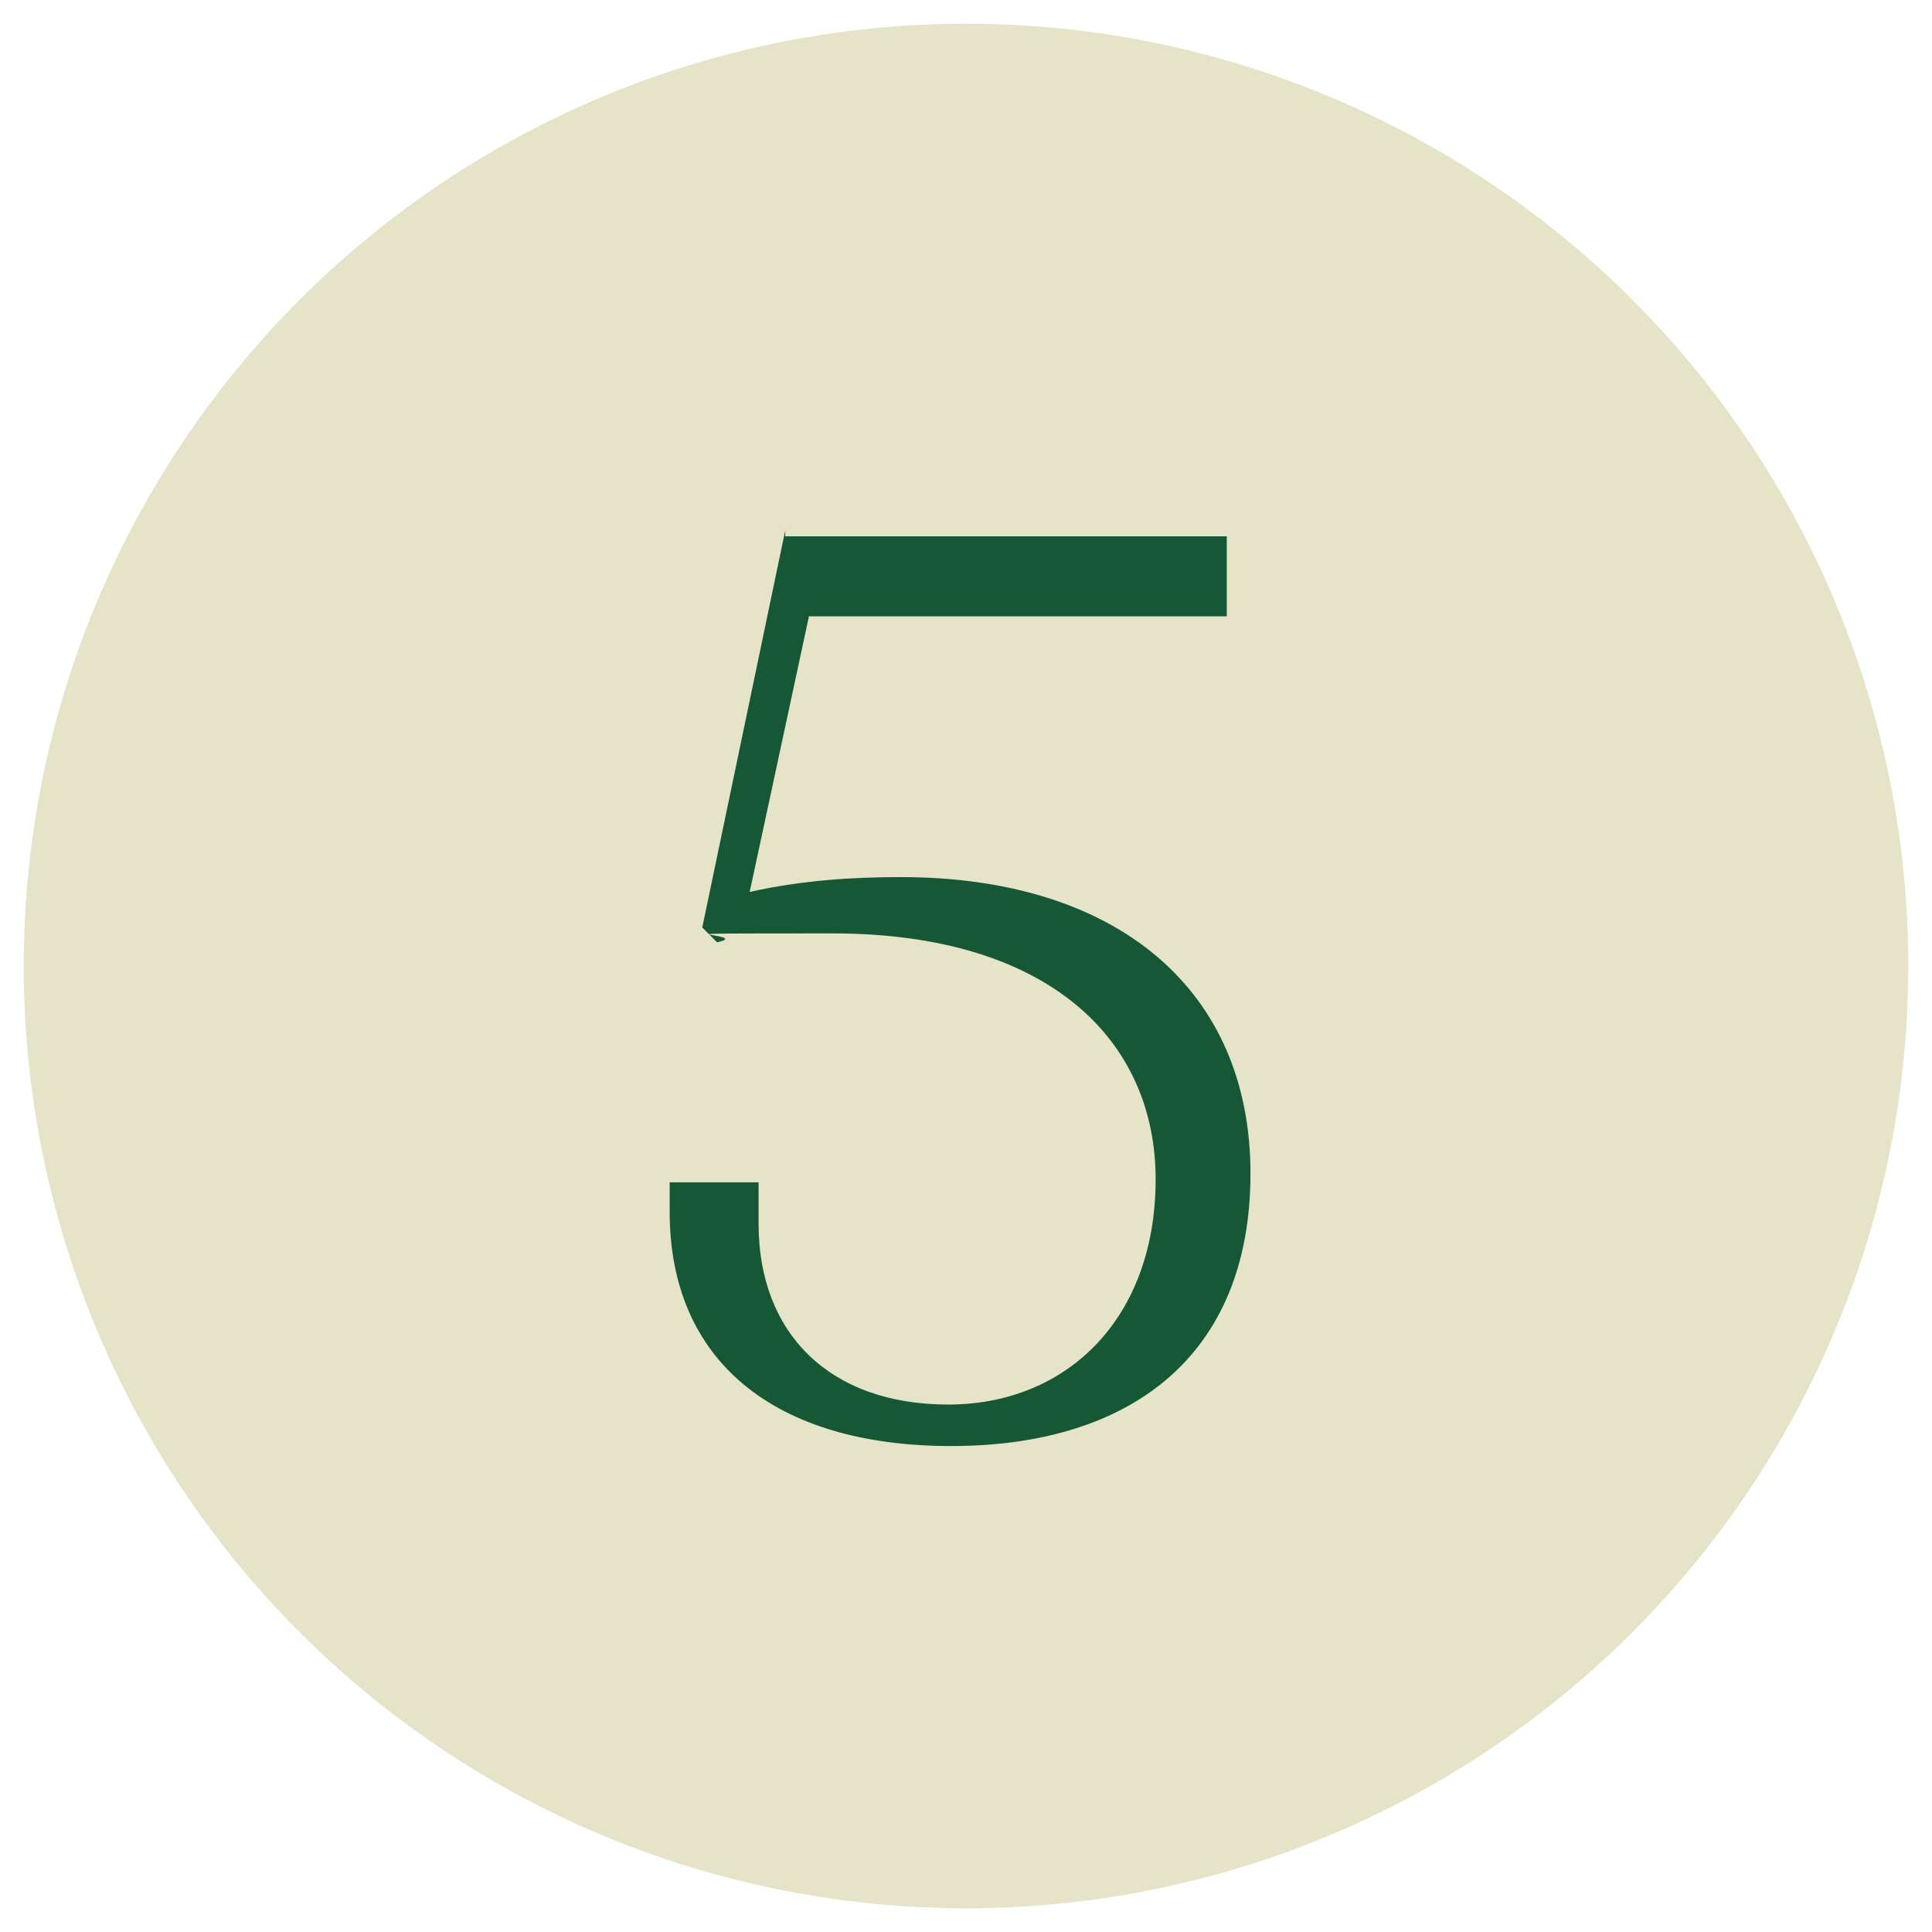
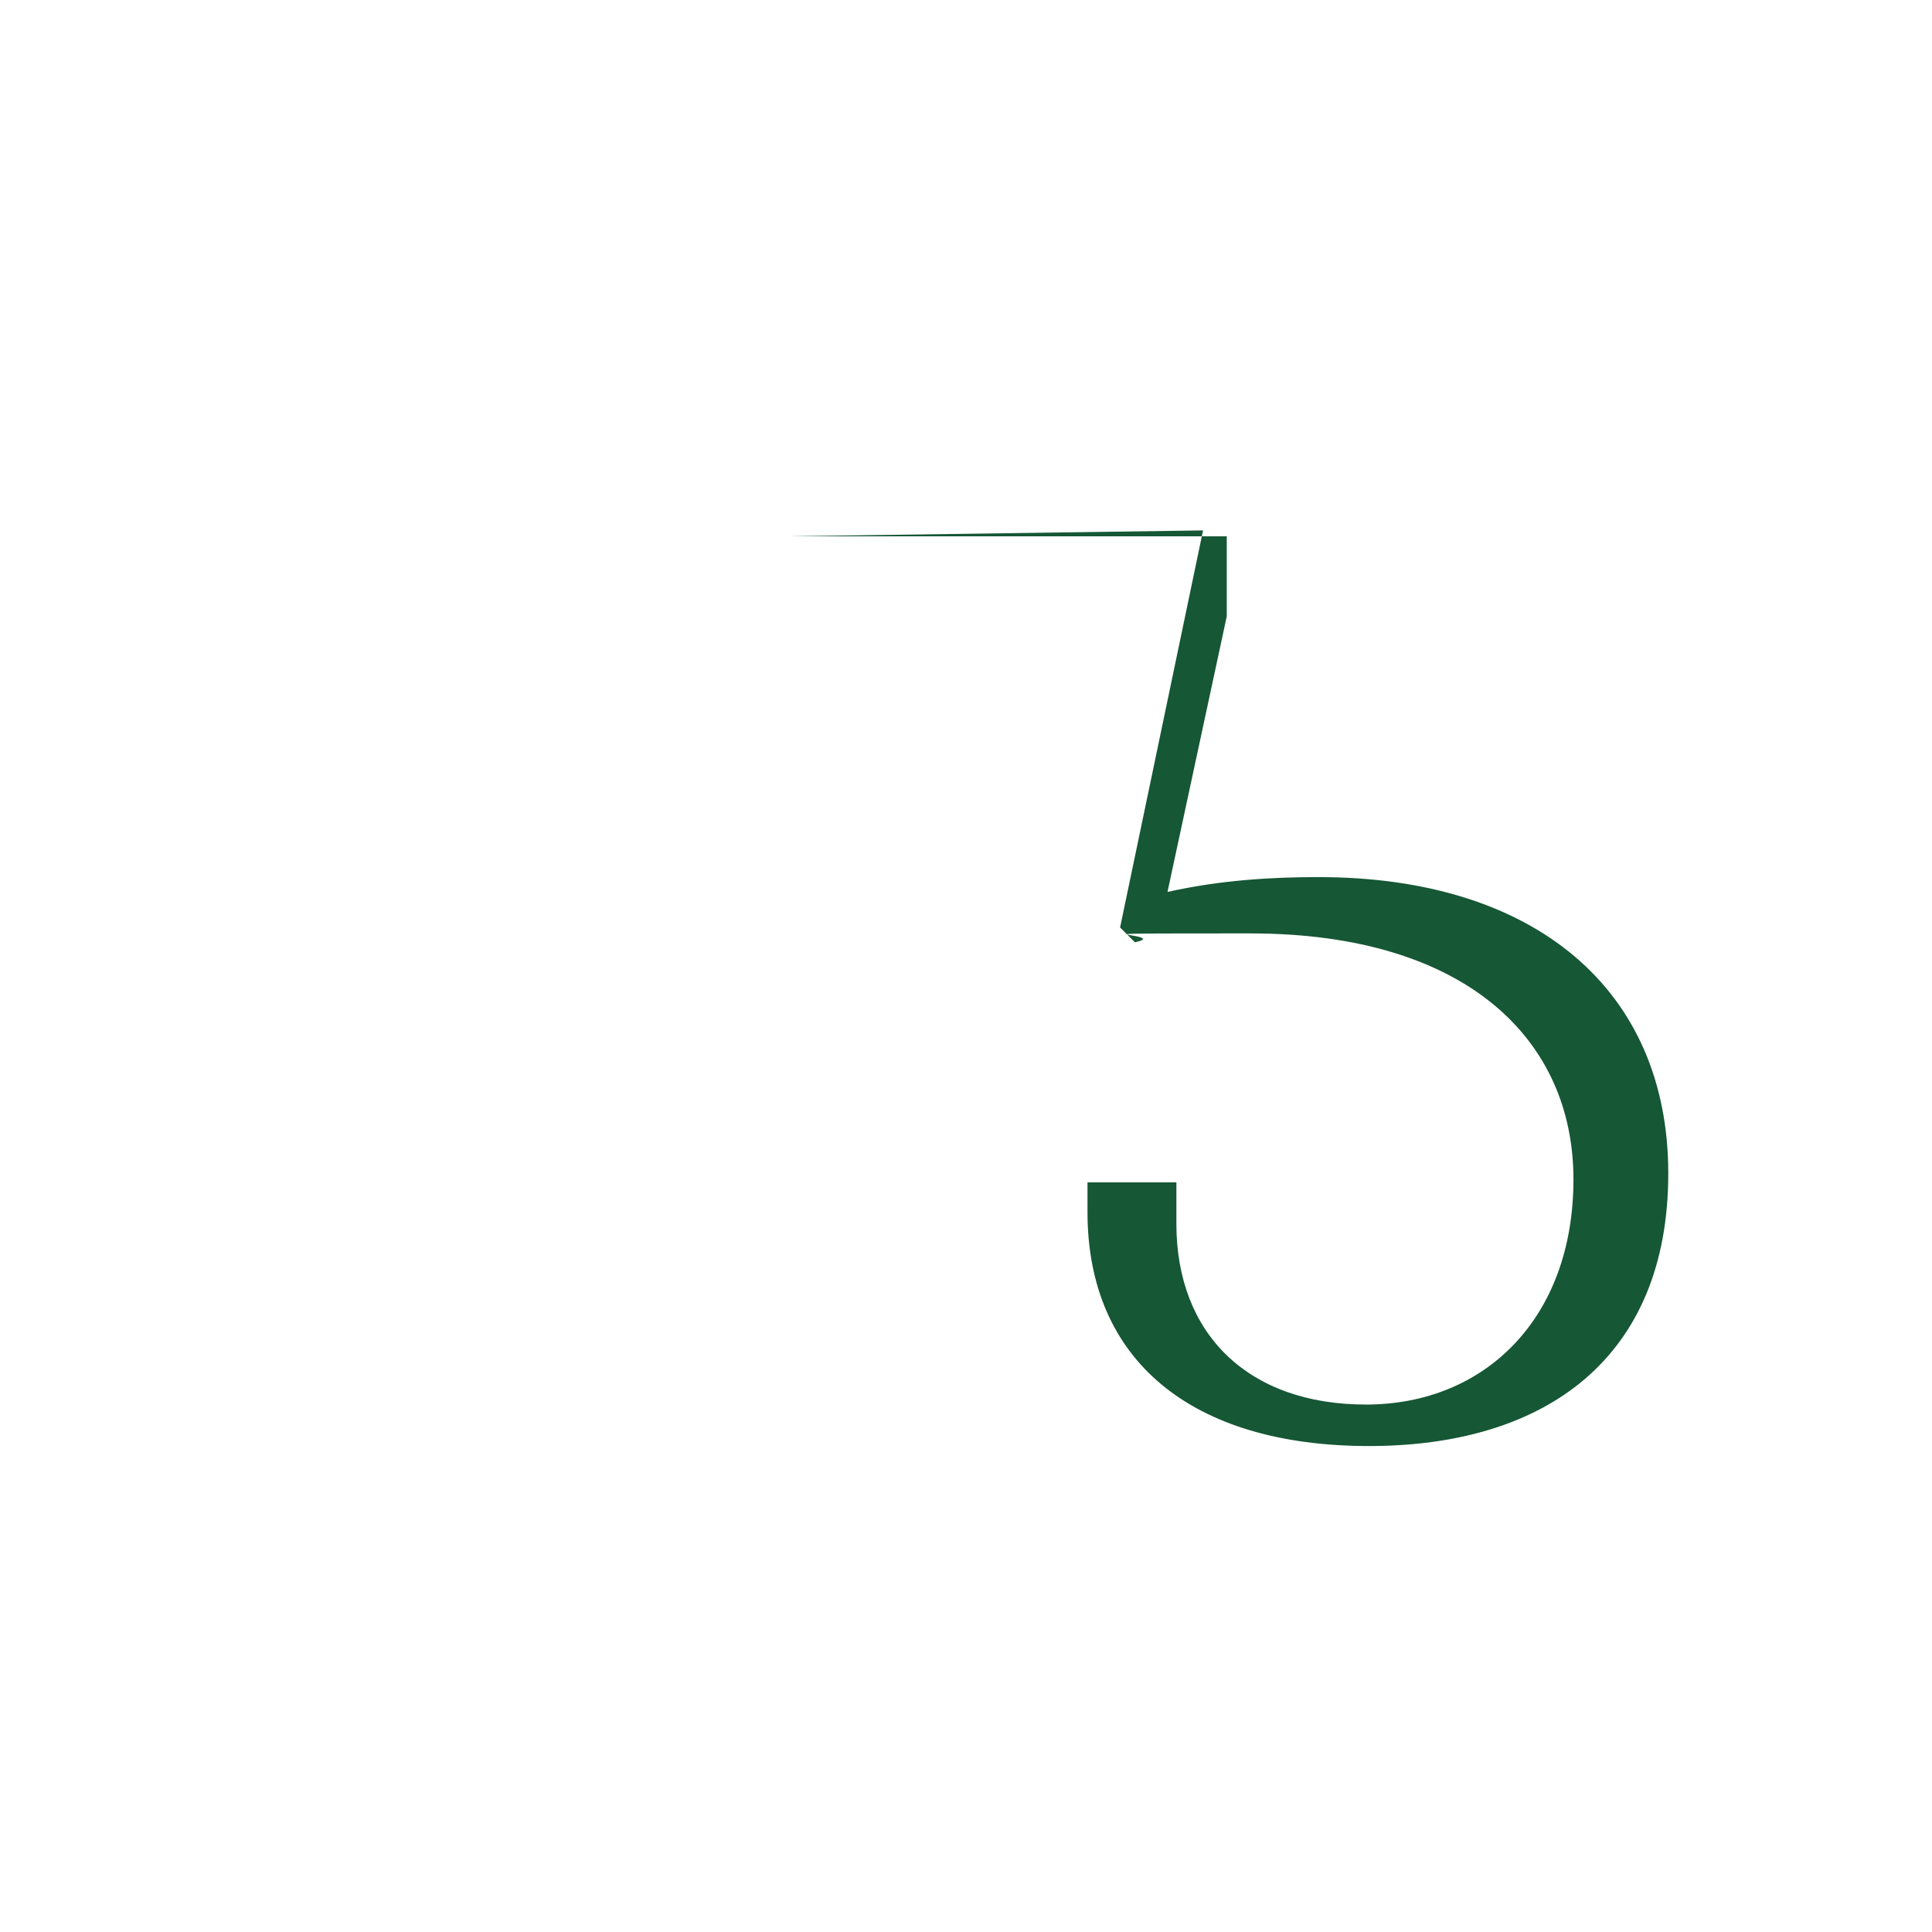
<svg xmlns="http://www.w3.org/2000/svg" id="Layer_1" data-name="Layer 1" version="1.1" viewBox="0 0 65.2 65.2">
  <defs>
    <style> .cls-1 { fill: #165735; } .cls-1, .cls-2 { stroke-width: 0px; } .cls-2 { fill: #e5e4c9; } </style>
  </defs>
-   <circle class="cls-2" cx="32.6" cy="32.6" r="31.8" />
-   <path class="cls-1" d="M26.5,18.1h14.9v2.7h-14.1l-2,9.3c1.8-.4,3.5-.5,5.1-.5,7.3,0,11.8,3.8,11.8,10s-4.1,9.2-10.1,9.2-9.5-2.9-9.5-7.9,0-.6,0-1h3c0,.5,0,1,0,1.4,0,3.7,2.4,6.1,6.4,6.1s7-2.9,7-7.6-3.6-8.3-10.9-8.3-2.5,0-3.9.3l-.5-.5,2.8-13.4Z" />
+   <path class="cls-1" d="M26.5,18.1h14.9v2.7l-2,9.3c1.8-.4,3.5-.5,5.1-.5,7.3,0,11.8,3.8,11.8,10s-4.1,9.2-10.1,9.2-9.5-2.9-9.5-7.9,0-.6,0-1h3c0,.5,0,1,0,1.4,0,3.7,2.4,6.1,6.4,6.1s7-2.9,7-7.6-3.6-8.3-10.9-8.3-2.5,0-3.9.3l-.5-.5,2.8-13.4Z" />
</svg>